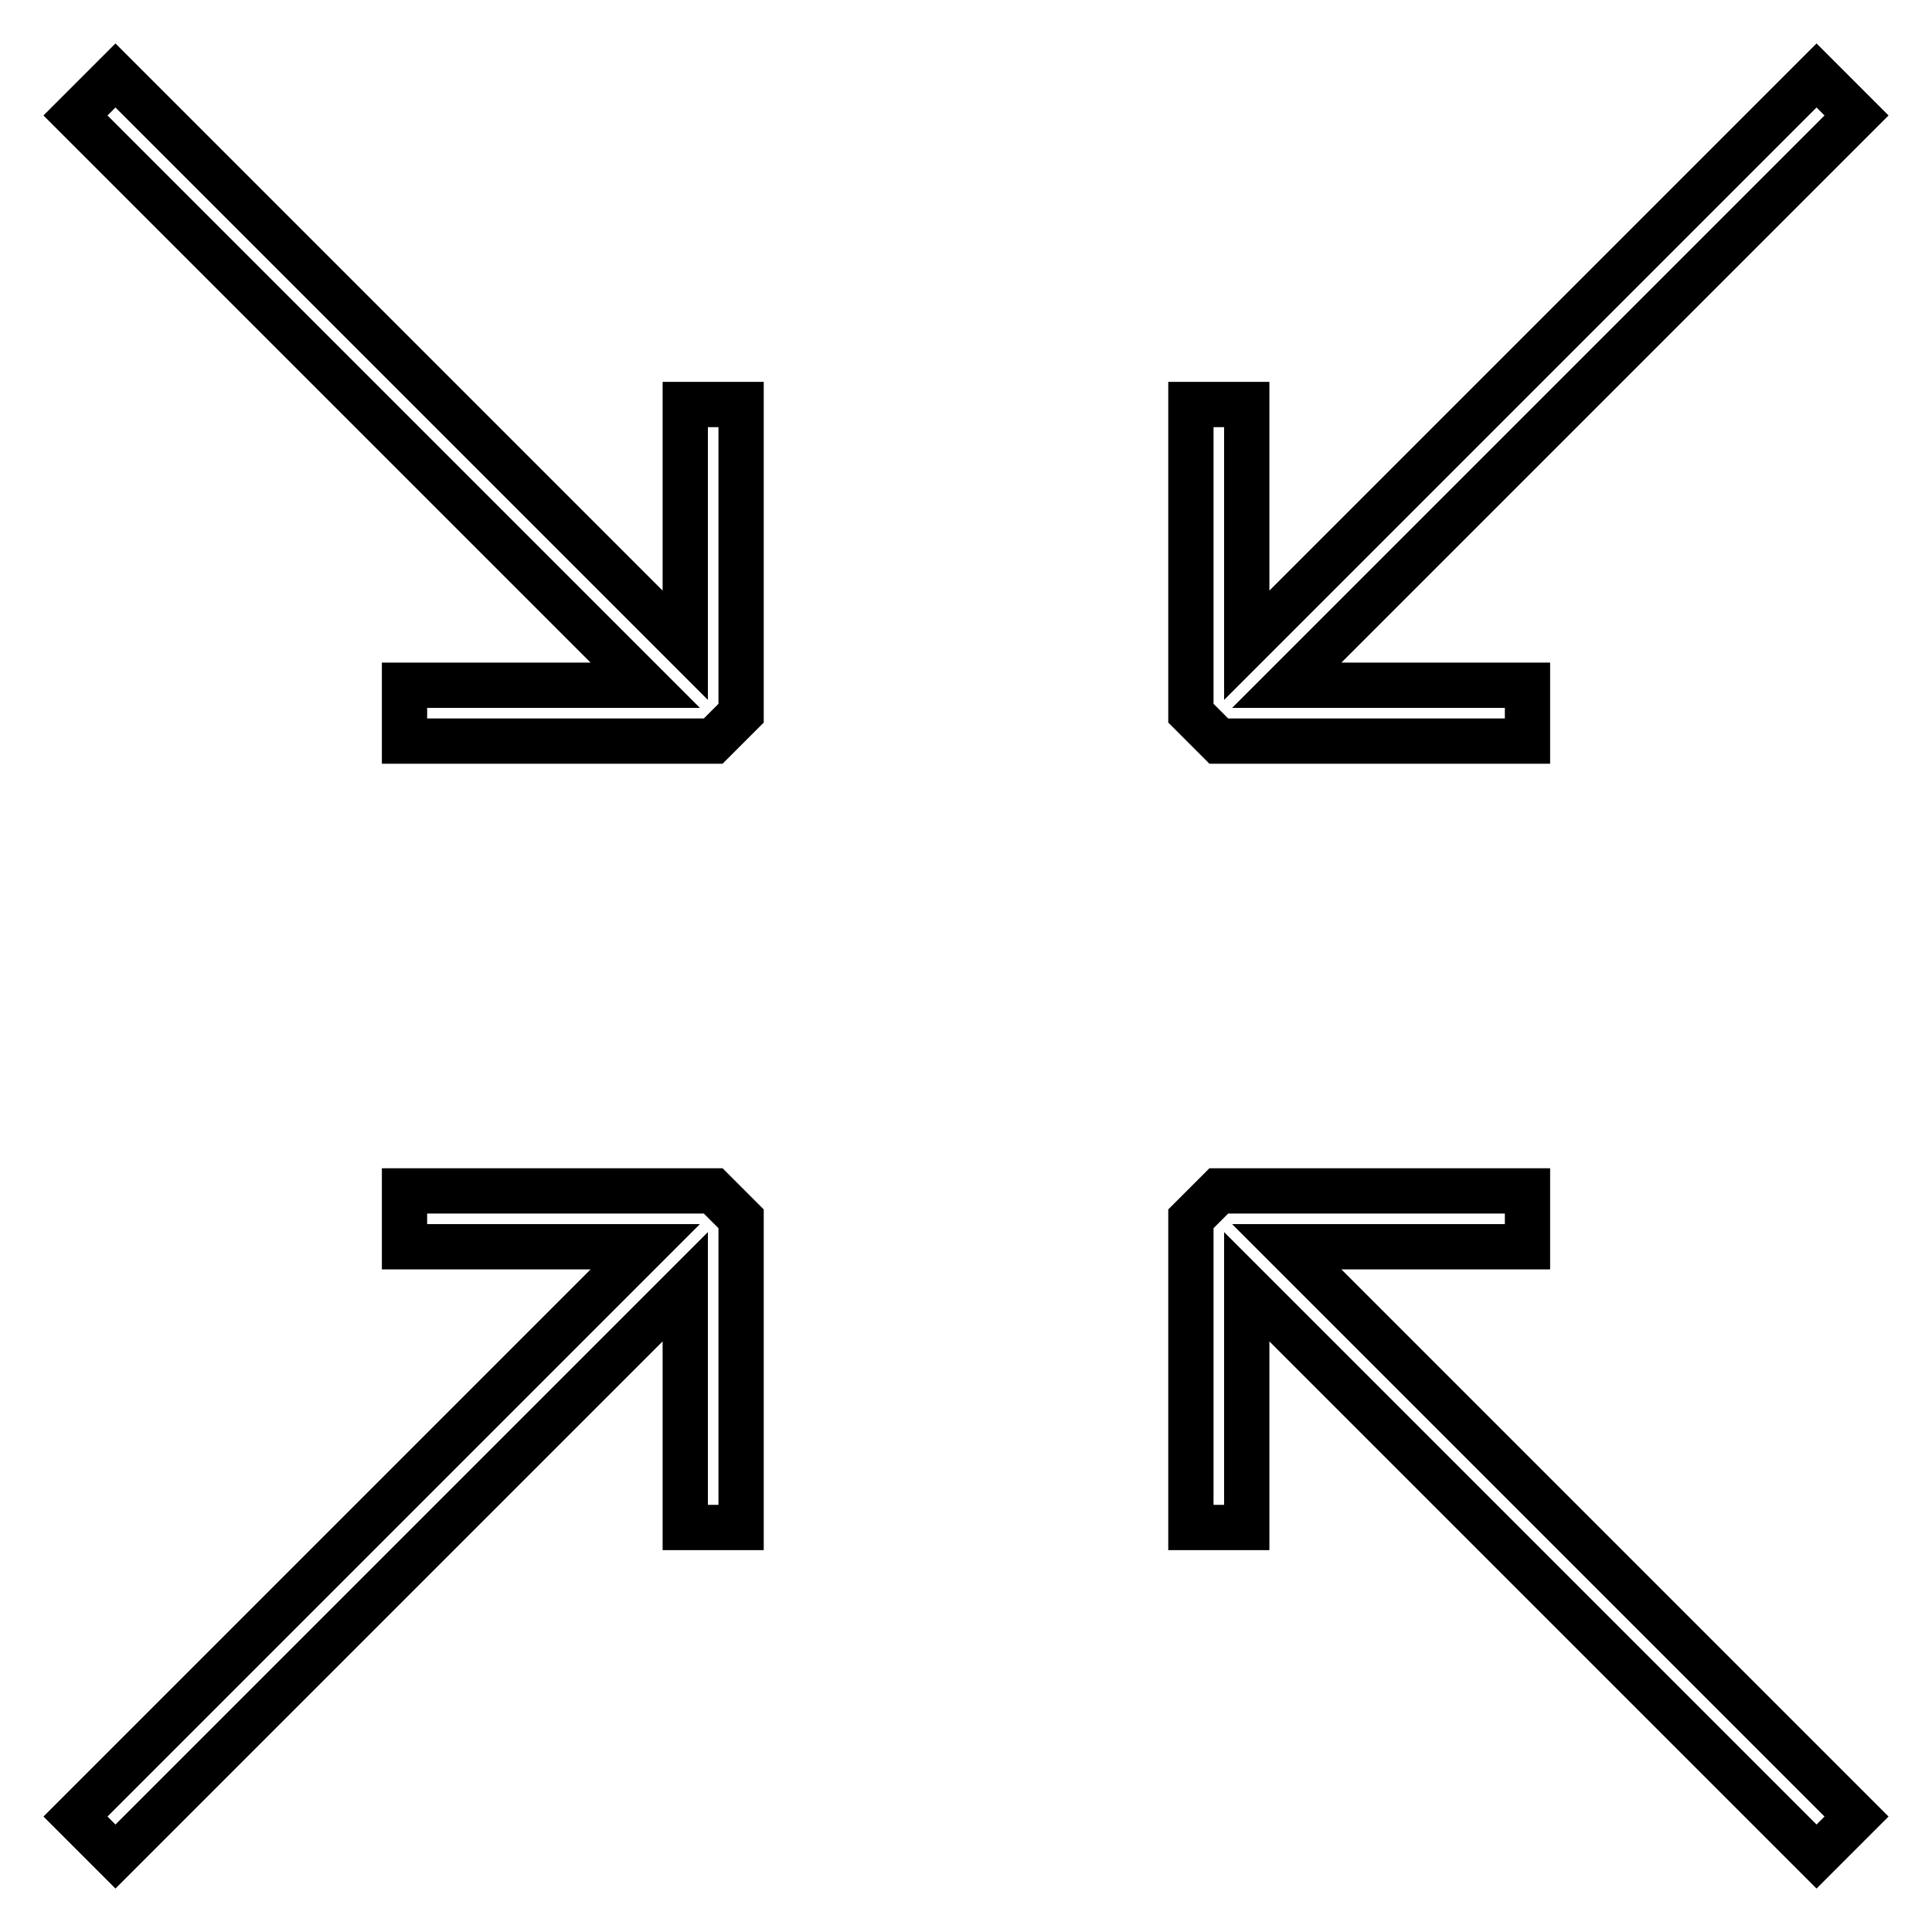
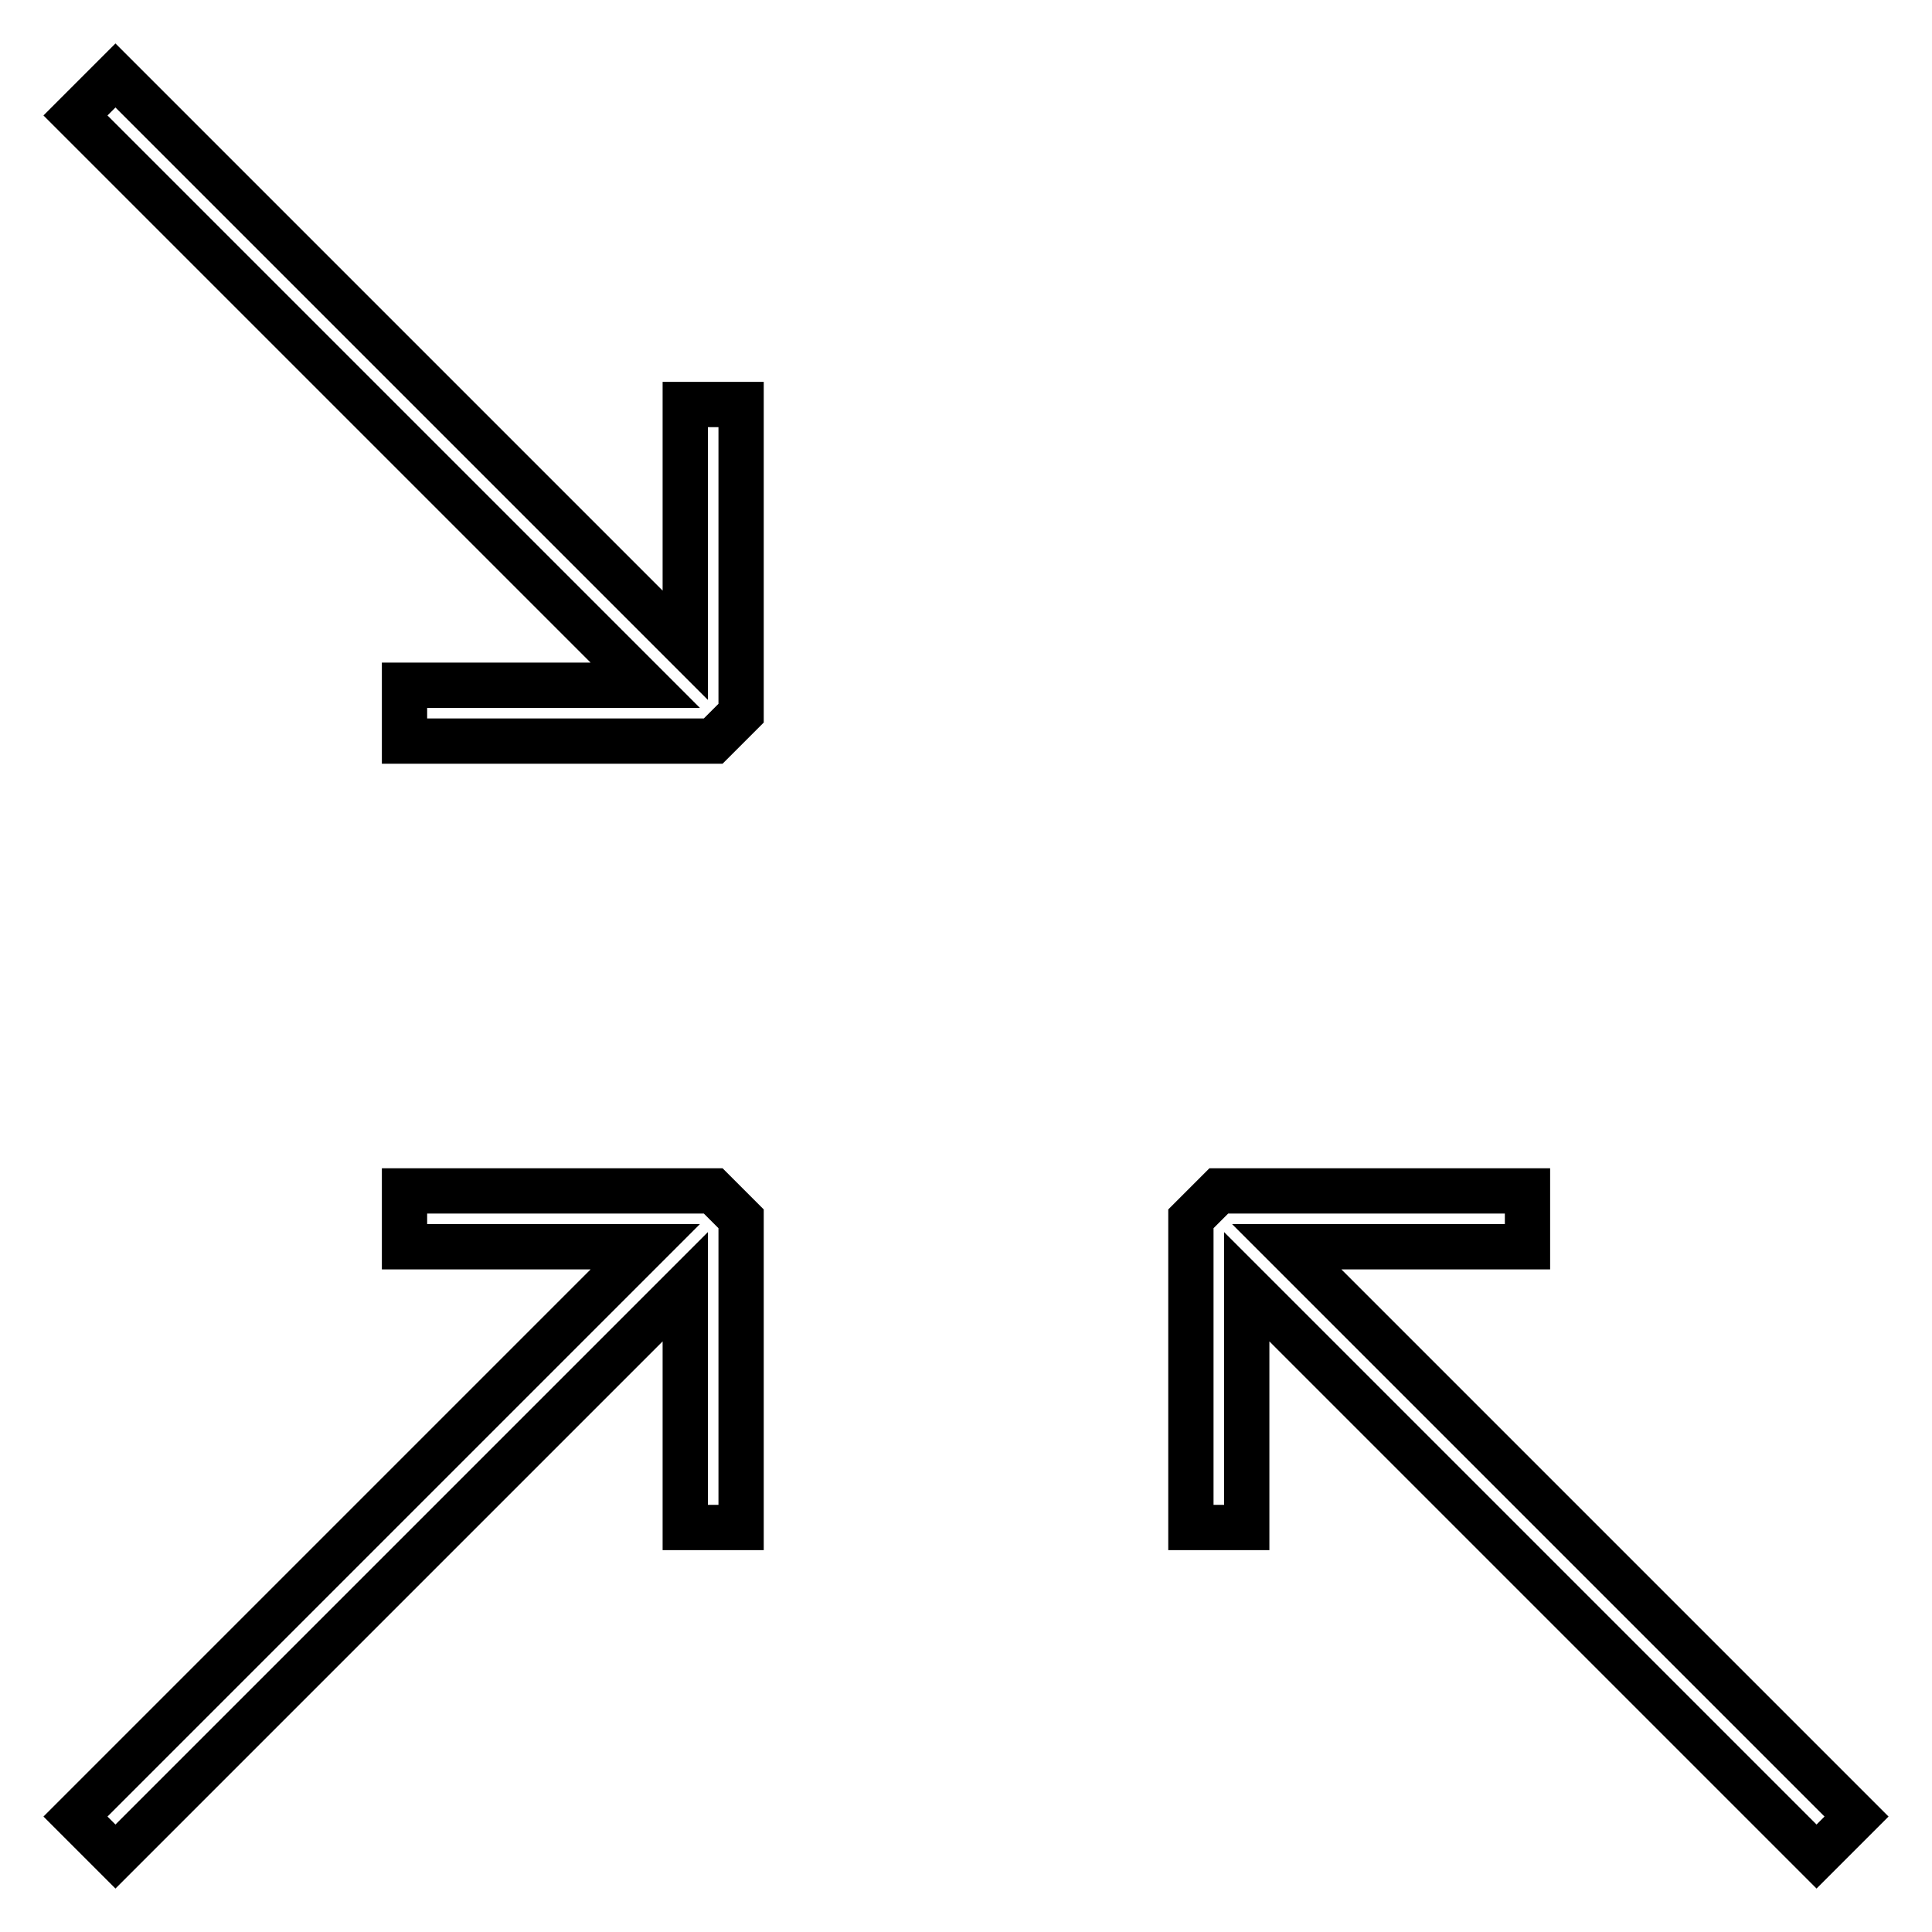
<svg xmlns="http://www.w3.org/2000/svg" version="1.1" x="0px" y="0px" viewBox="0 0 256 256" enable-background="new 0 0 256 256" xml:space="preserve">
  <g>
    <g>
      <path stroke-width="6" fill-opacity="0" stroke="#000000" d="M15.3 246L90.8 170.5 90.8 202.4 98.2 202.4 98.2 161.5 94.5 157.8 53.6 157.8 53.6 165.2 85.5 165.2 10 240.7 z" />
      <path stroke-width="6" fill-opacity="0" stroke="#000000" d="M157.8 202.4L165.2 202.4 165.2 170.5 240.7 246 246 240.7 170.5 165.2 202.4 165.2 202.4 157.8 161.5 157.8 157.8 161.5 z" />
-       <path stroke-width="6" fill-opacity="0" stroke="#000000" d="M157.8 53.6L157.8 94.5 161.5 98.2 202.4 98.2 202.4 90.8 170.5 90.8 246 15.3 240.7 10 165.2 85.5 165.2 53.6 z" />
      <path stroke-width="6" fill-opacity="0" stroke="#000000" d="M53.6 98.2L94.5 98.2 98.2 94.5 98.2 53.6 90.8 53.6 90.8 85.5 15.3 10 10 15.3 85.5 90.8 53.6 90.8 z" />
    </g>
  </g>
</svg>